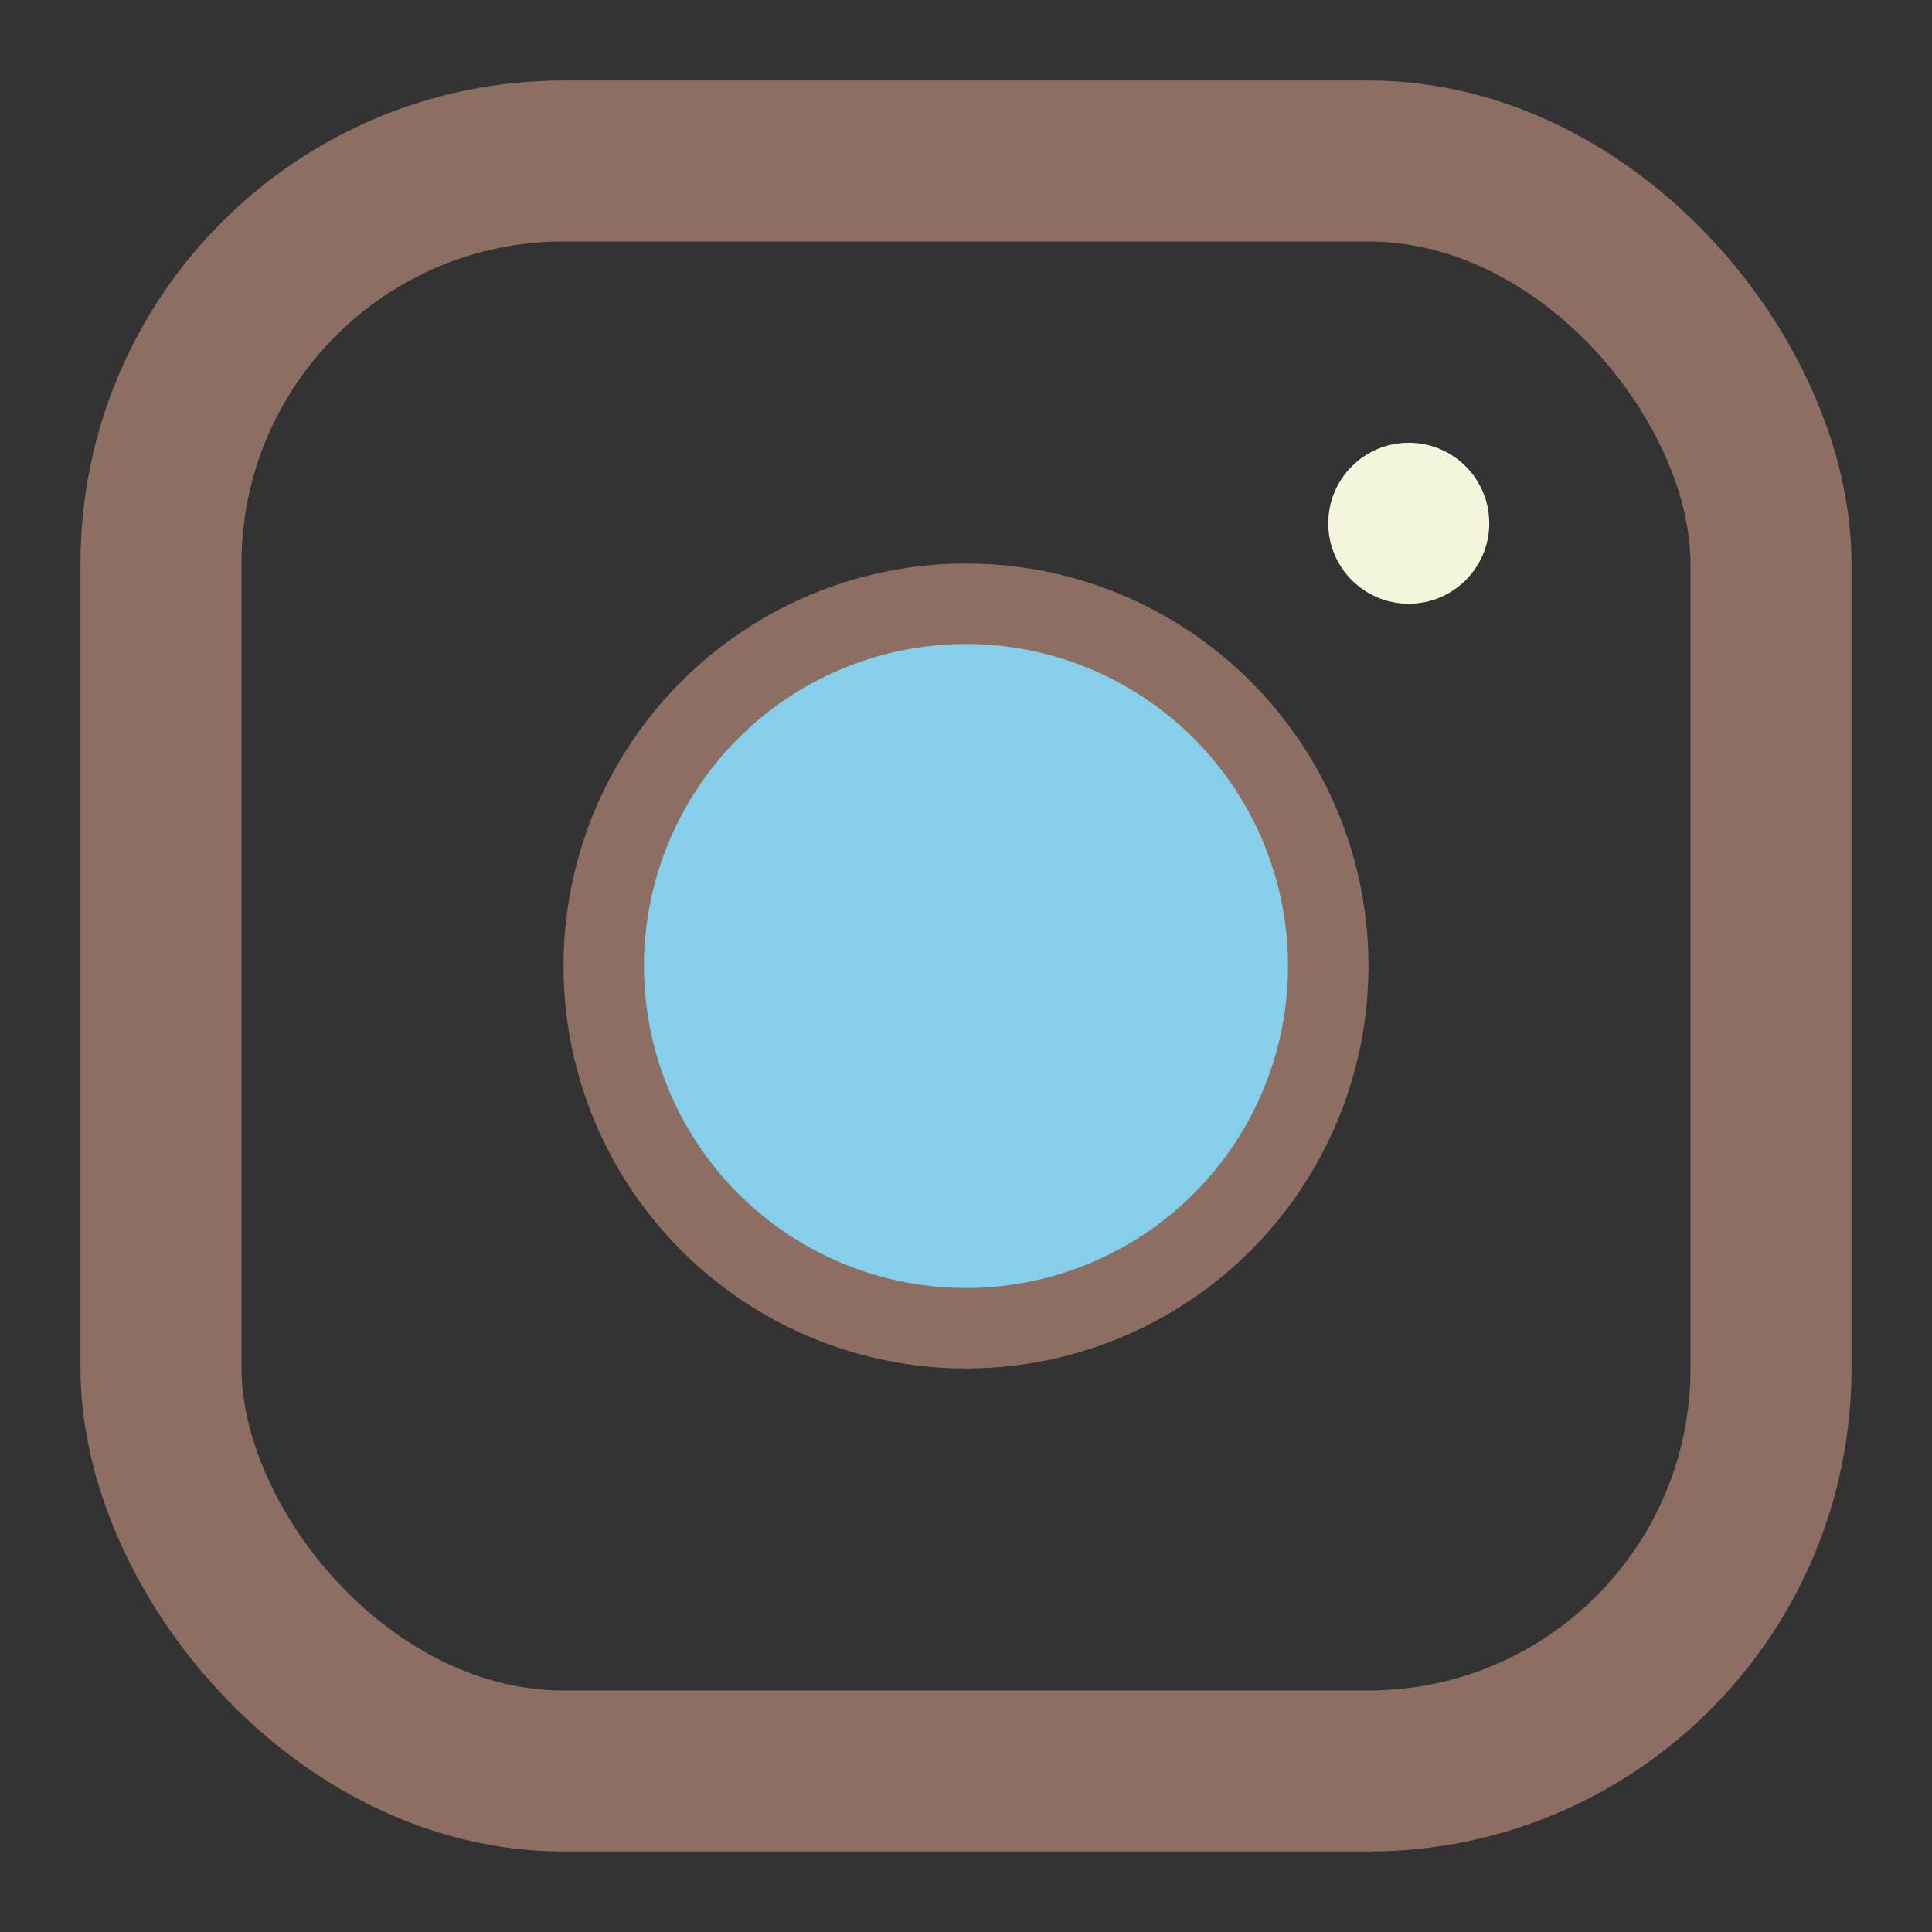
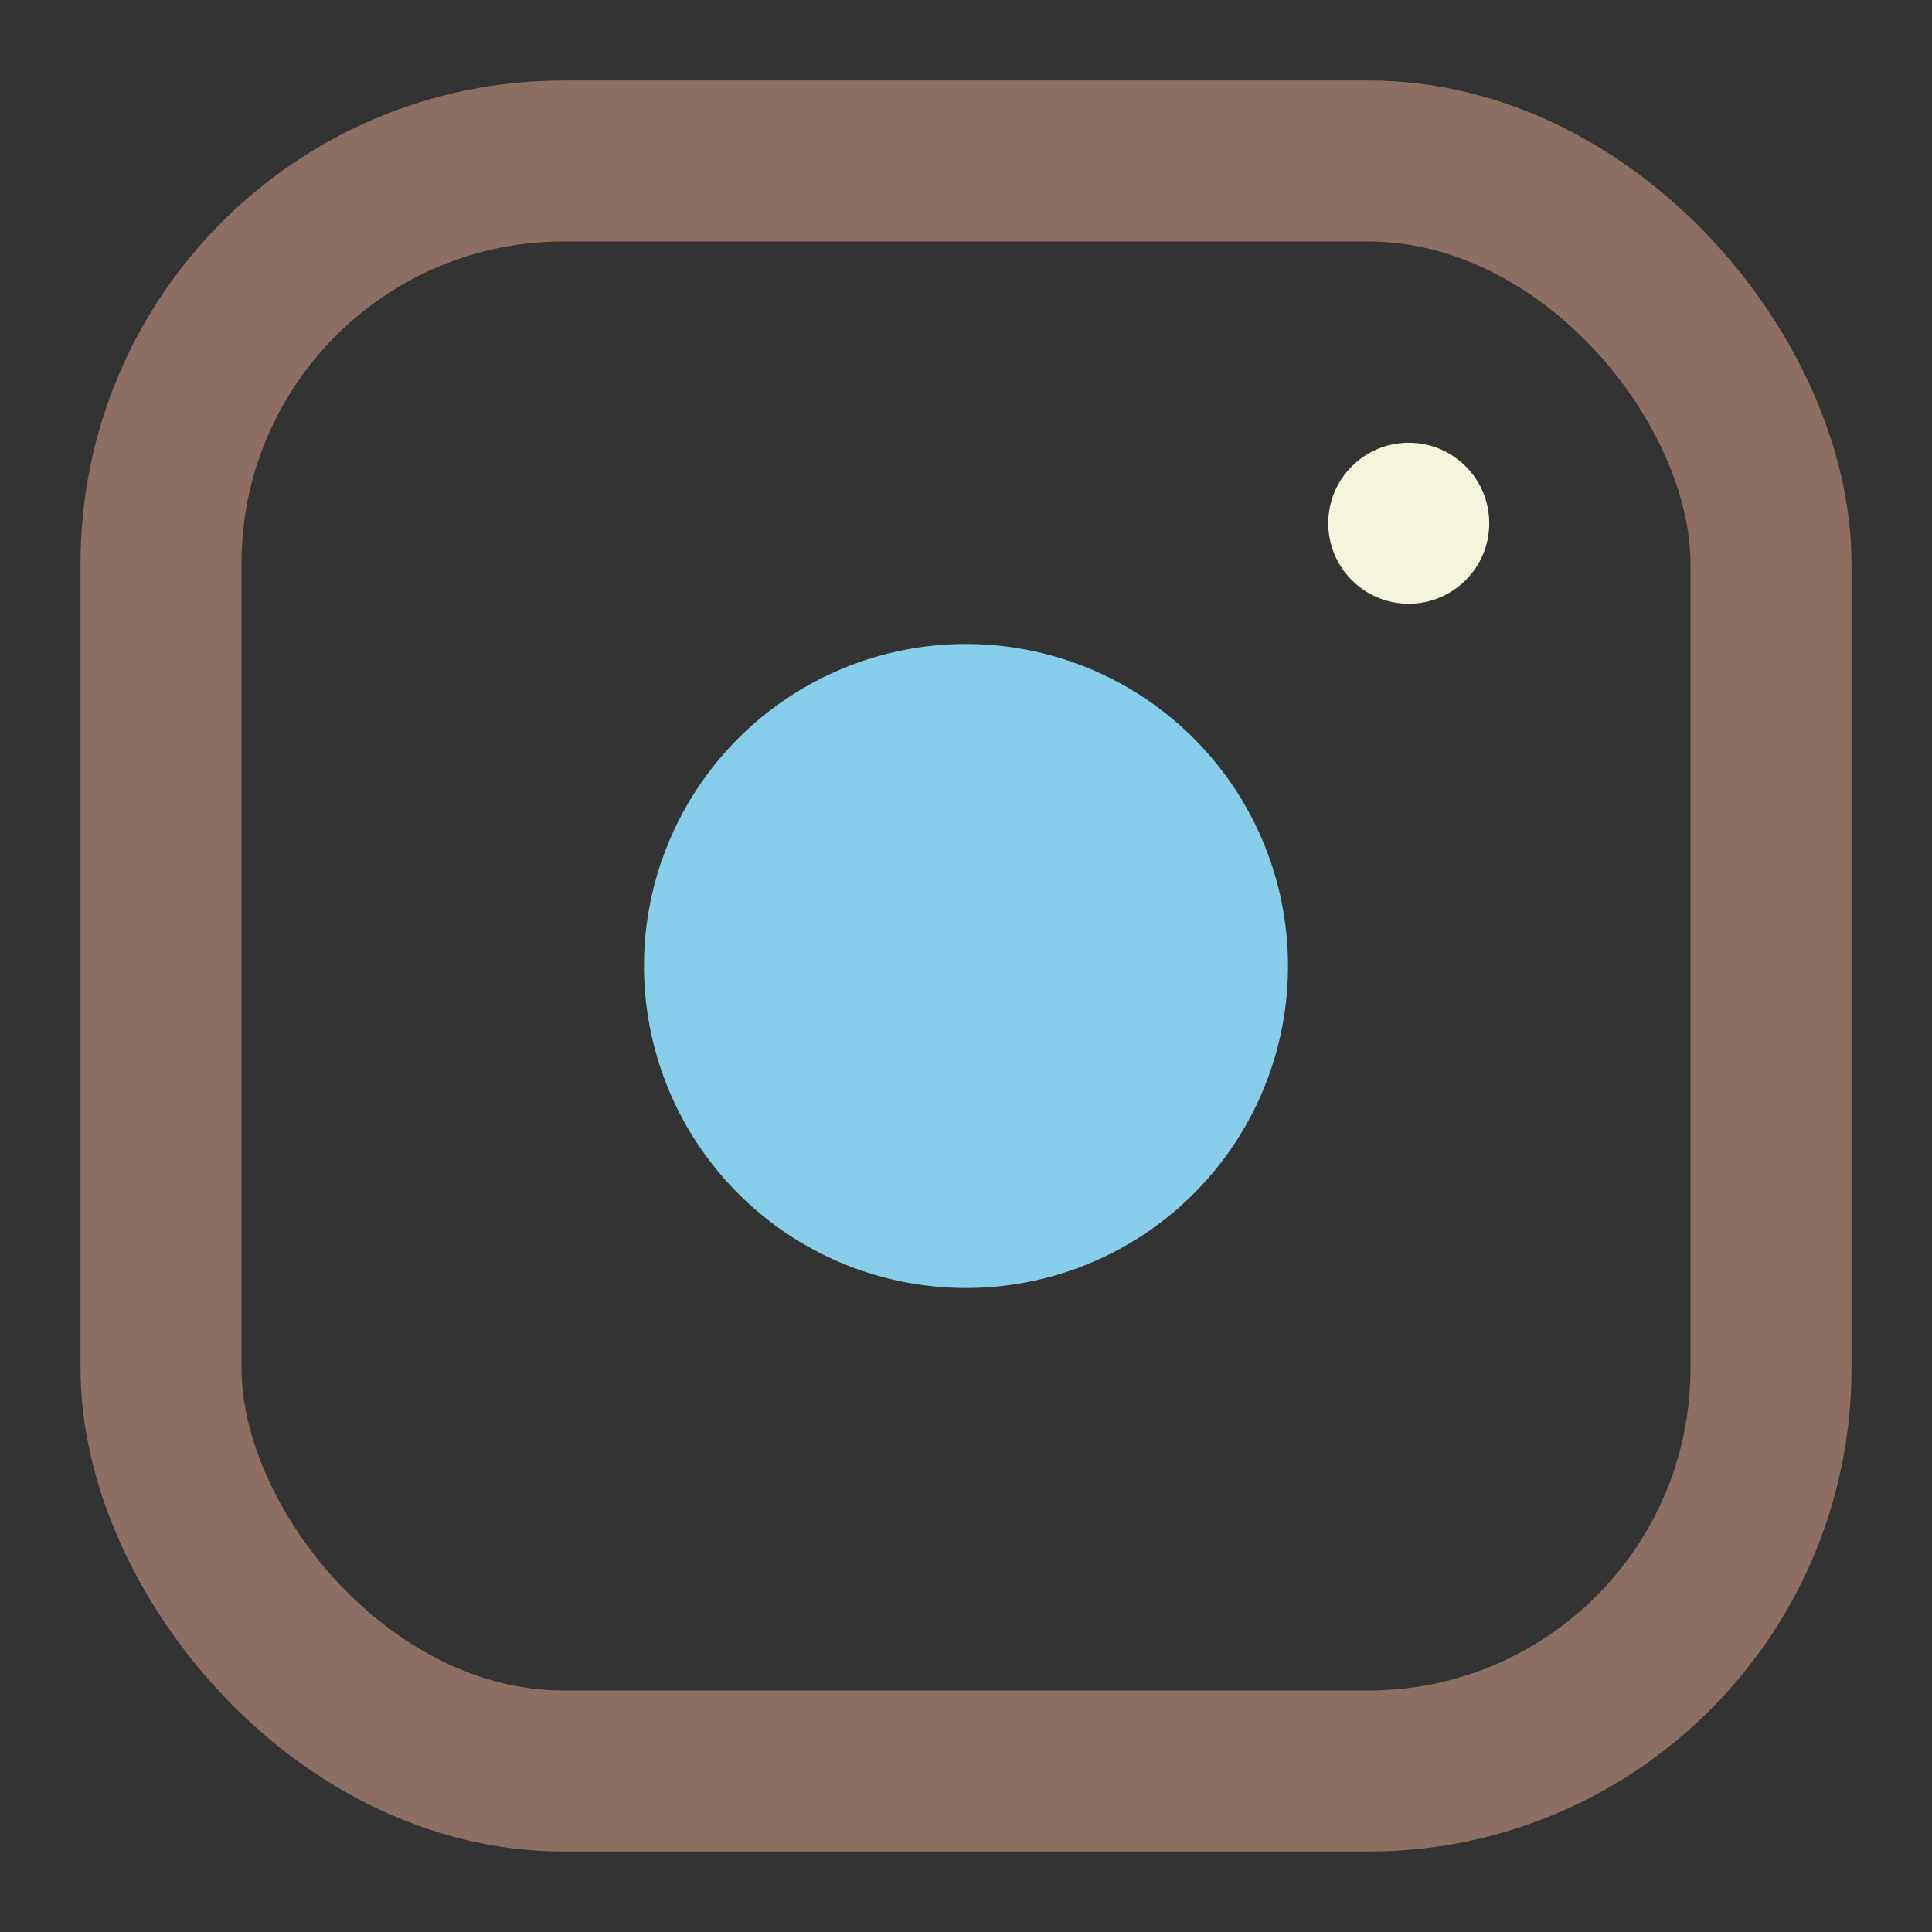
<svg xmlns="http://www.w3.org/2000/svg" width="24" height="24" viewBox="0 0 24 24">
  <rect x="0" y="0" width="24" height="24" fill="#333333" stroke="none" />
  <rect x="2" y="2" width="20" height="20" rx="5" ry="5" fill="none" stroke="#8D6E63" stroke-width="2" />
-   <circle cx="12" cy="12" r="4" fill="none" stroke="#8D6E63" stroke-width="2" />
  <circle cx="17.5" cy="6.5" r="1" fill="#F5F5DC" />
  <path d="M12 16a4 4 0 1 0 0-8 4 4 0 0 0 0 8z" fill="#87CEEB" />
</svg>